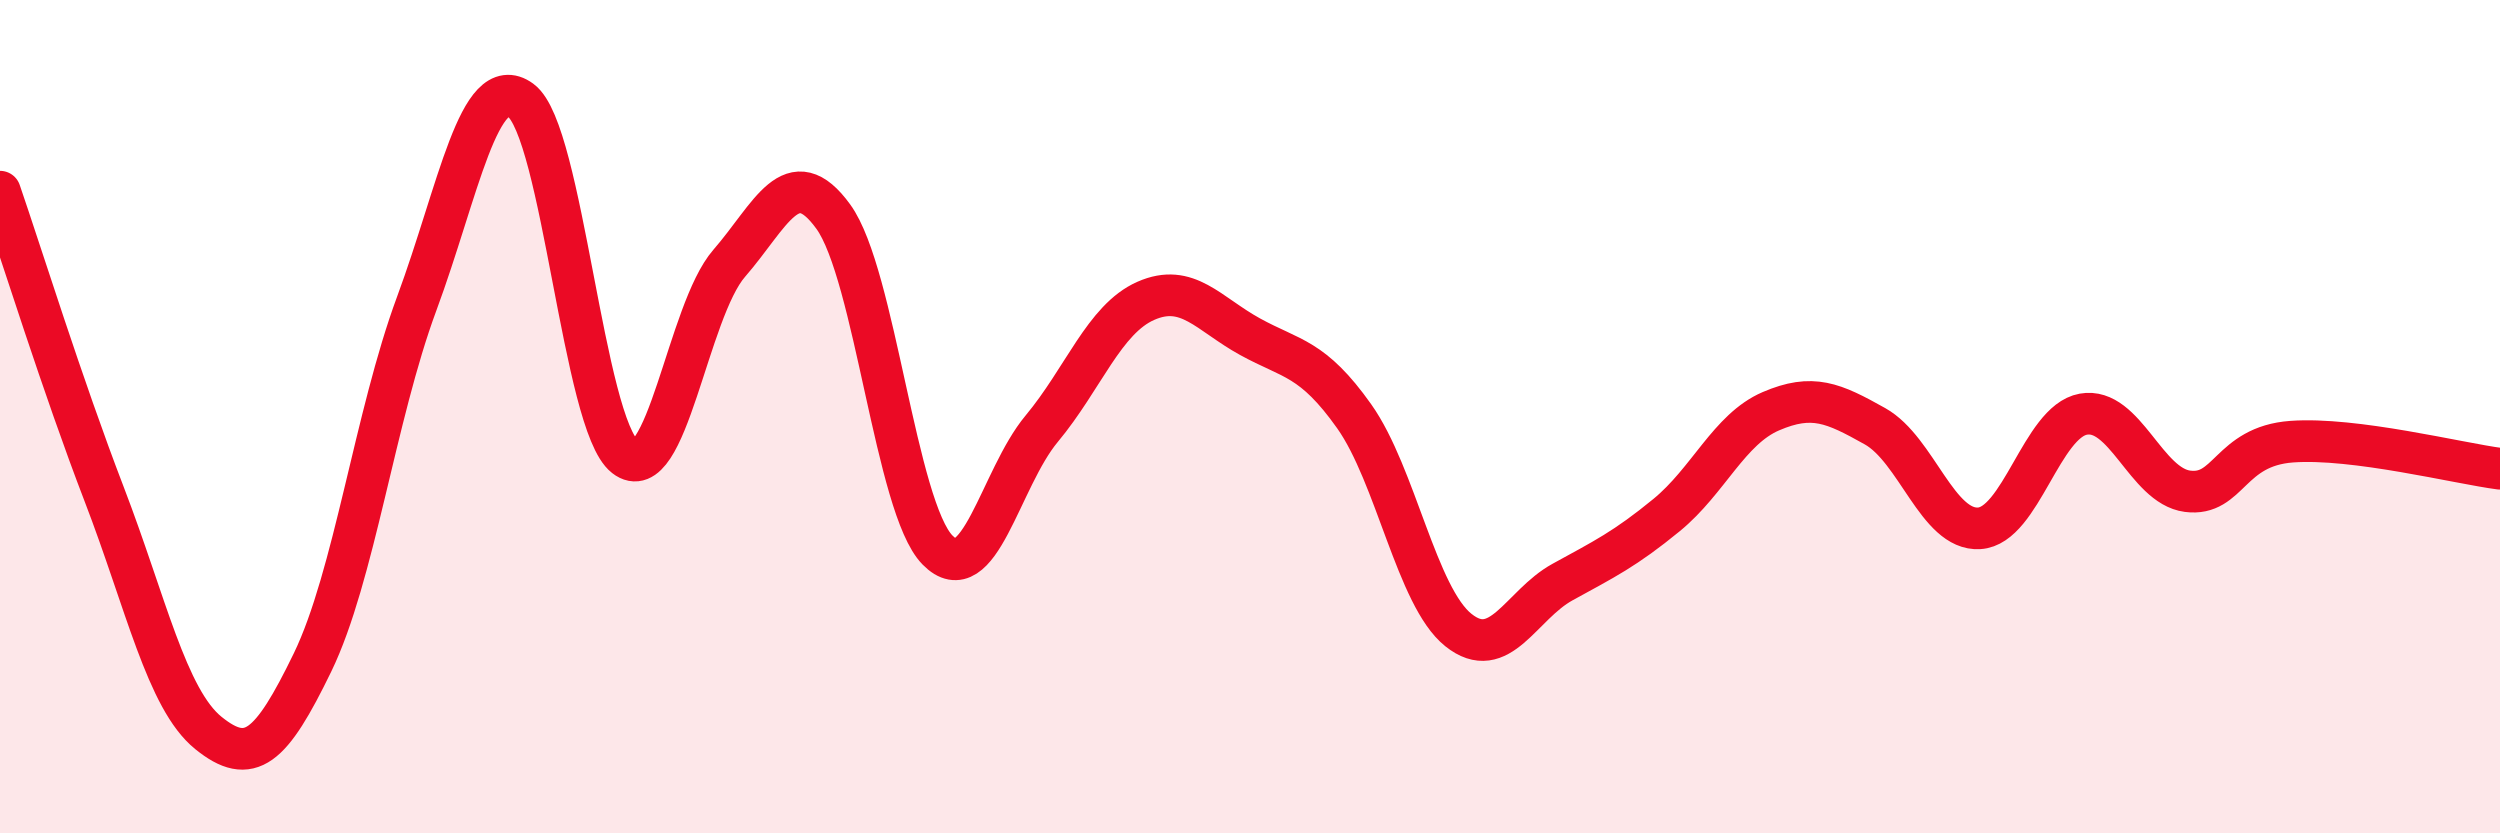
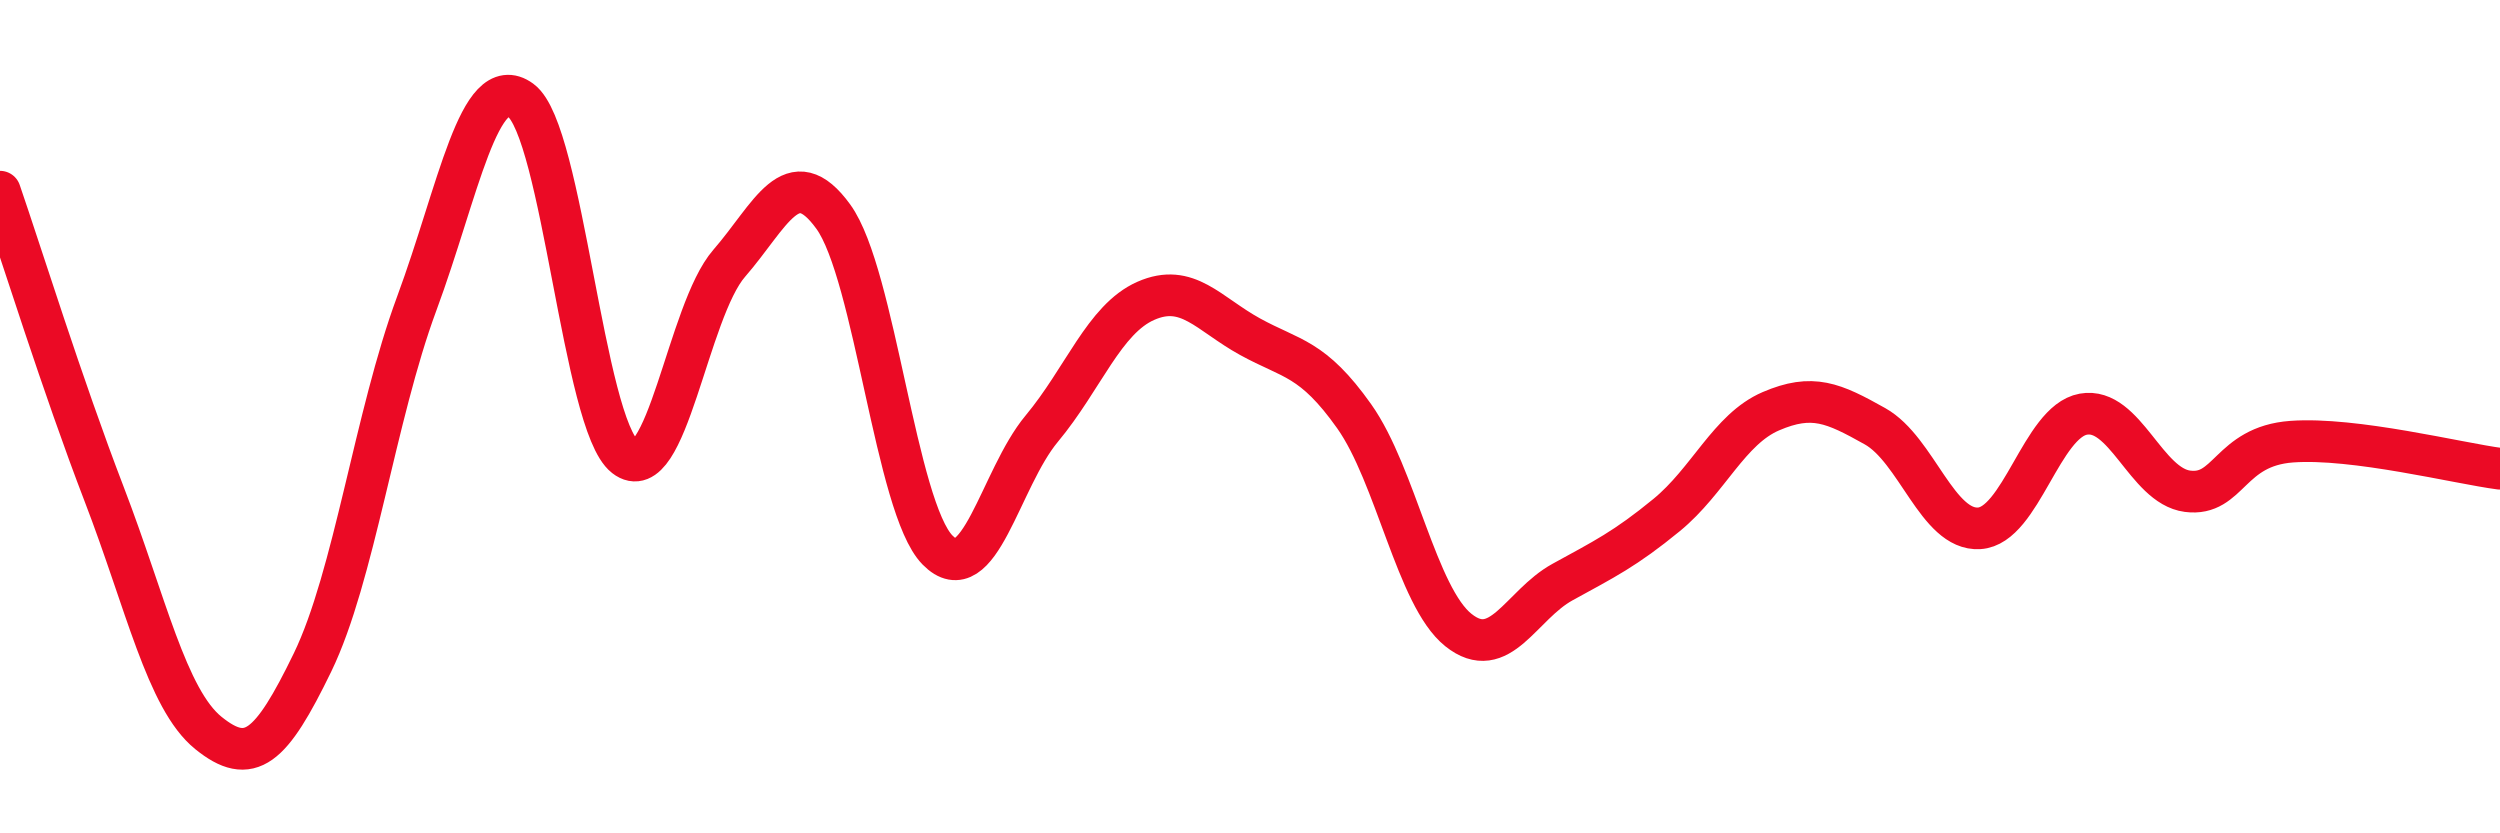
<svg xmlns="http://www.w3.org/2000/svg" width="60" height="20" viewBox="0 0 60 20">
-   <path d="M 0,4.6 C 0.5,6.05 1.5,9.26 2.5,11.86 C 3.5,14.46 4,16.78 5,17.59 C 6,18.4 6.5,17.96 7.5,15.9 C 8.5,13.84 9,9.99 10,7.29 C 11,4.59 11.5,1.68 12.5,2.41 C 13.5,3.14 14,10.18 15,10.96 C 16,11.74 16.5,7.47 17.5,6.32 C 18.5,5.17 19,3.82 20,5.2 C 21,6.58 21.5,12.18 22.5,13.2 C 23.5,14.22 24,11.49 25,10.29 C 26,9.09 26.5,7.66 27.5,7.22 C 28.5,6.78 29,7.53 30,8.08 C 31,8.63 31.5,8.58 32.5,9.99 C 33.5,11.4 34,14.32 35,15.12 C 36,15.92 36.5,14.52 37.5,13.97 C 38.5,13.42 39,13.18 40,12.36 C 41,11.54 41.5,10.3 42.5,9.87 C 43.5,9.44 44,9.67 45,10.23 C 46,10.79 46.5,12.74 47.5,12.68 C 48.5,12.62 49,10.12 50,9.94 C 51,9.76 51.5,11.66 52.5,11.79 C 53.5,11.92 53.5,10.71 55,10.6 C 56.5,10.49 59,11.12 60,11.25L60 20L0 20Z" fill="#EB0A25" opacity="0.1" stroke-linecap="round" stroke-linejoin="round" />
  <path d="M 0,4.6 C 0.5,6.05 1.5,9.26 2.5,11.86 C 3.5,14.46 4,16.78 5,17.59 C 6,18.4 6.5,17.96 7.5,15.9 C 8.5,13.84 9,9.99 10,7.29 C 11,4.59 11.5,1.68 12.5,2.41 C 13.5,3.14 14,10.18 15,10.96 C 16,11.74 16.5,7.47 17.5,6.32 C 18.5,5.17 19,3.82 20,5.2 C 21,6.58 21.5,12.18 22.5,13.2 C 23.5,14.22 24,11.49 25,10.29 C 26,9.09 26.5,7.66 27.5,7.22 C 28.5,6.78 29,7.53 30,8.08 C 31,8.63 31.5,8.58 32.5,9.99 C 33.5,11.4 34,14.32 35,15.12 C 36,15.92 36.5,14.52 37.5,13.97 C 38.5,13.42 39,13.18 40,12.36 C 41,11.54 41.5,10.3 42.5,9.87 C 43.5,9.44 44,9.67 45,10.23 C 46,10.79 46.5,12.74 47.5,12.68 C 48.5,12.62 49,10.12 50,9.94 C 51,9.76 51.5,11.66 52.5,11.79 C 53.5,11.92 53.5,10.71 55,10.6 C 56.5,10.49 59,11.12 60,11.25" stroke="#EB0A25" stroke-width="1" fill="none" stroke-linecap="round" stroke-linejoin="round" />
</svg>